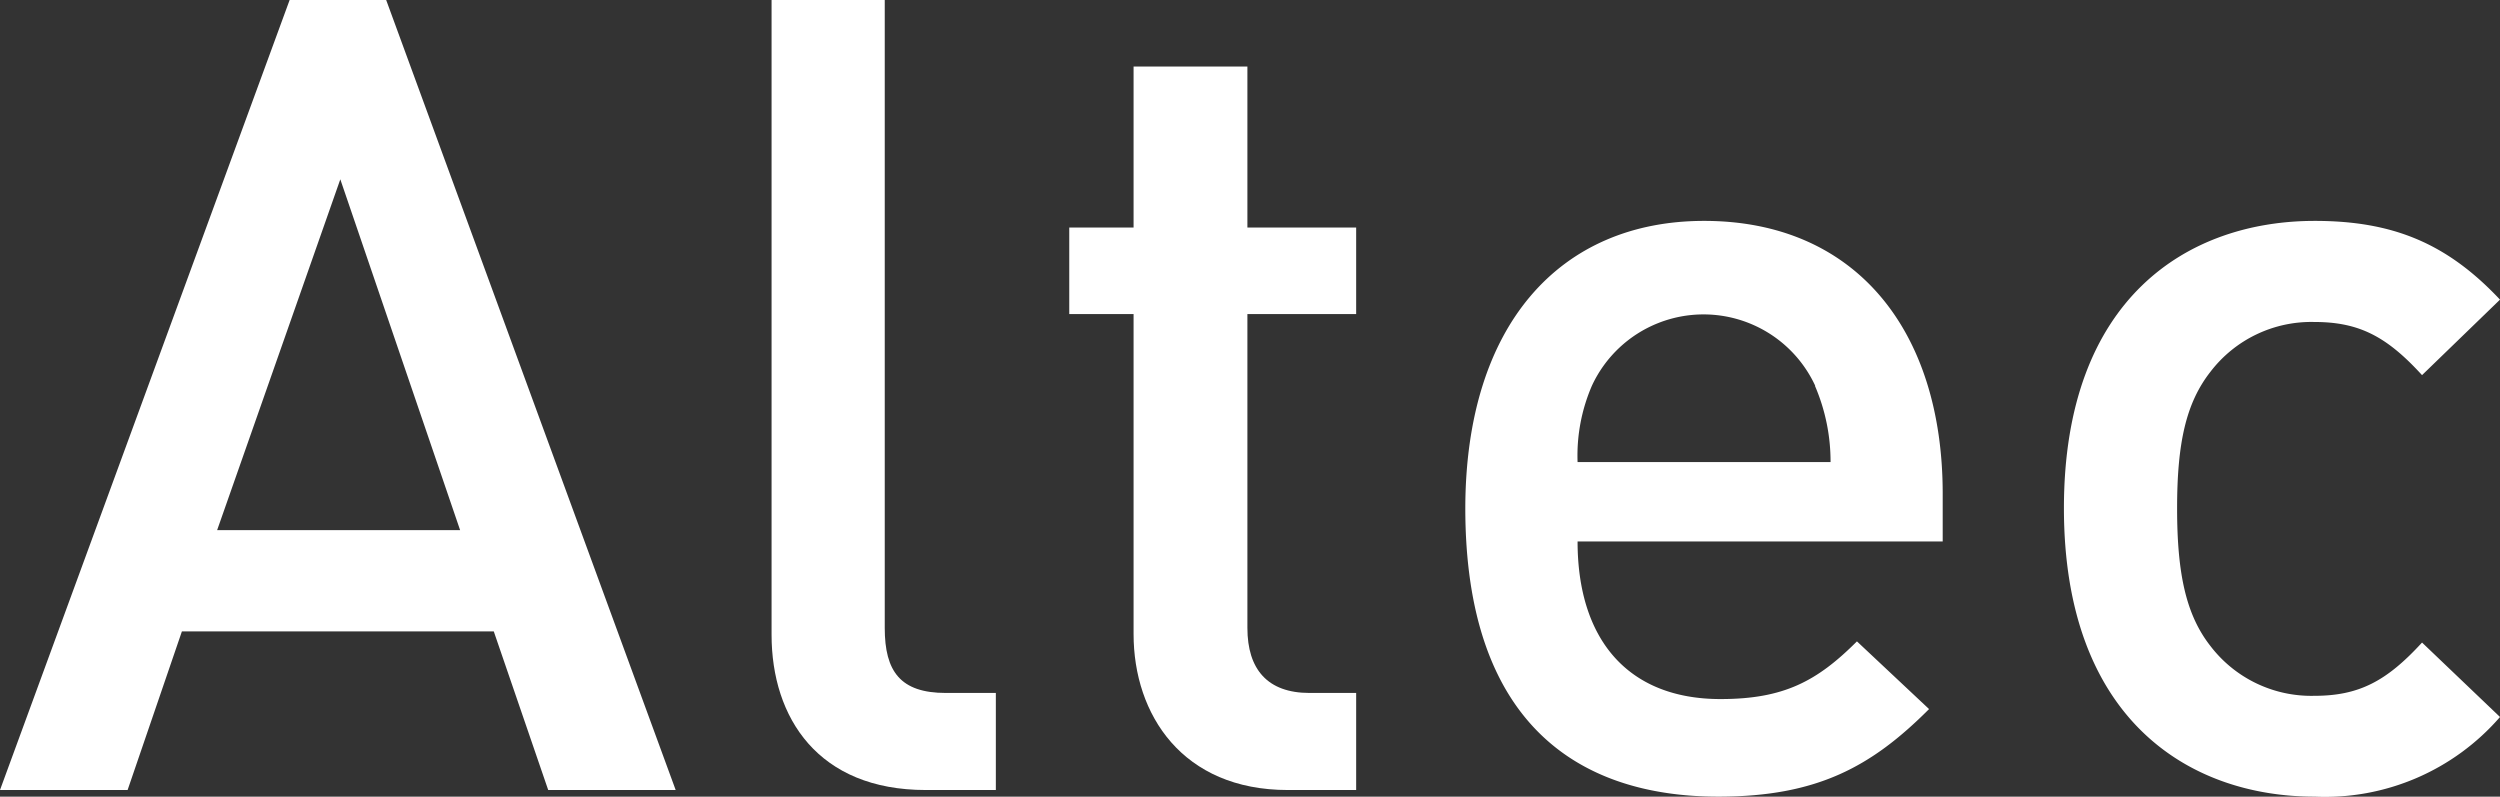
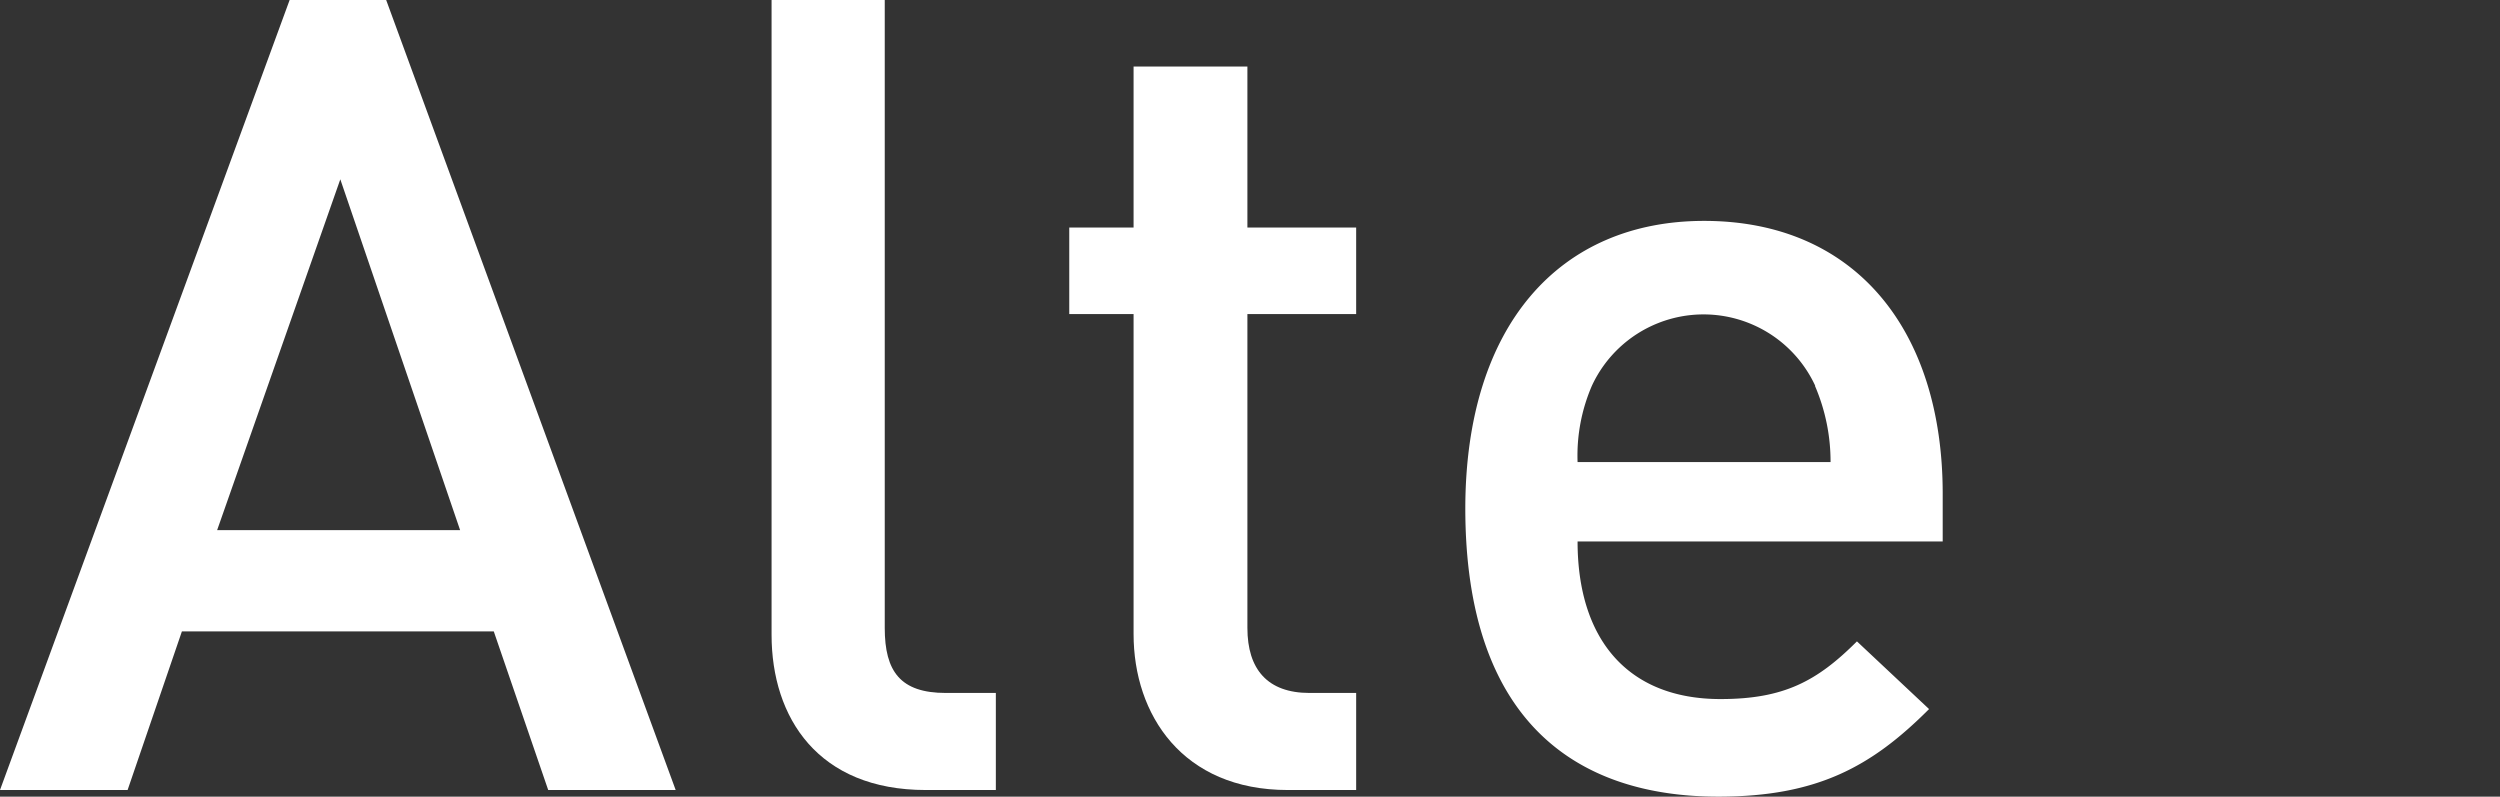
<svg xmlns="http://www.w3.org/2000/svg" id="Слой_1" data-name="Слой 1" viewBox="0 0 192.4 61.31">
  <rect x="0" y="0" width="192.4" height="61.31" fill="#333333" stroke="none" />
  <defs>
    <style>.cls-1{fill:#fff;}</style>
  </defs>
  <path class="cls-1" d="M42.19,60.8,38,48.59H14L9.82,60.8H0L22.29,0h7.43L52,60.8Zm-16-47-9.48,27h18.7Z" />
  <path class="cls-1" d="M71.25,60.8c-8.28,0-11.87-5.55-11.87-11.95V0h8.71V48.33c0,3.34,1.2,5,4.7,5h3.85V60.8Z" />
  <path class="cls-1" d="M99.11,60.8c-8.11,0-11.87-5.8-11.87-12V24.17H82.29V17.51h4.95V5.12H96V17.51h8.37v6.66H96V48.33c0,3.17,1.54,5,4.78,5h3.59V60.8Z" />
  <path class="cls-1" d="M121.41,41.67c0,7.52,3.85,12.13,11,12.13,4.87,0,7.43-1.37,10.5-4.44l5.55,5.21c-4.43,4.44-8.62,6.74-16.22,6.74-10.85,0-19.47-5.72-19.47-22.2C112.79,25,120.05,17,131.15,17c11.61,0,18.36,8.37,18.36,21v3.67Zm18.28-12a9.47,9.47,0,0,0-17.17,0,13.55,13.55,0,0,0-1.11,5.89h19.47A14.76,14.76,0,0,0,139.69,29.72Z" />
-   <path class="cls-1" d="M178.14,61.31c-9.73,0-19.3-6-19.3-22.2S168.41,17,178.14,17c6,0,10.17,1.71,14.26,6.06l-6,5.81c-2.74-3-4.87-4.09-8.29-4.09a9.77,9.77,0,0,0-8,3.84c-1.87,2.39-2.56,5.46-2.56,10.5s.69,8.2,2.56,10.59a9.77,9.77,0,0,0,8,3.84c3.42,0,5.55-1.11,8.29-4.1l6,5.73A17.83,17.83,0,0,1,178.14,61.31Z" />
</svg>